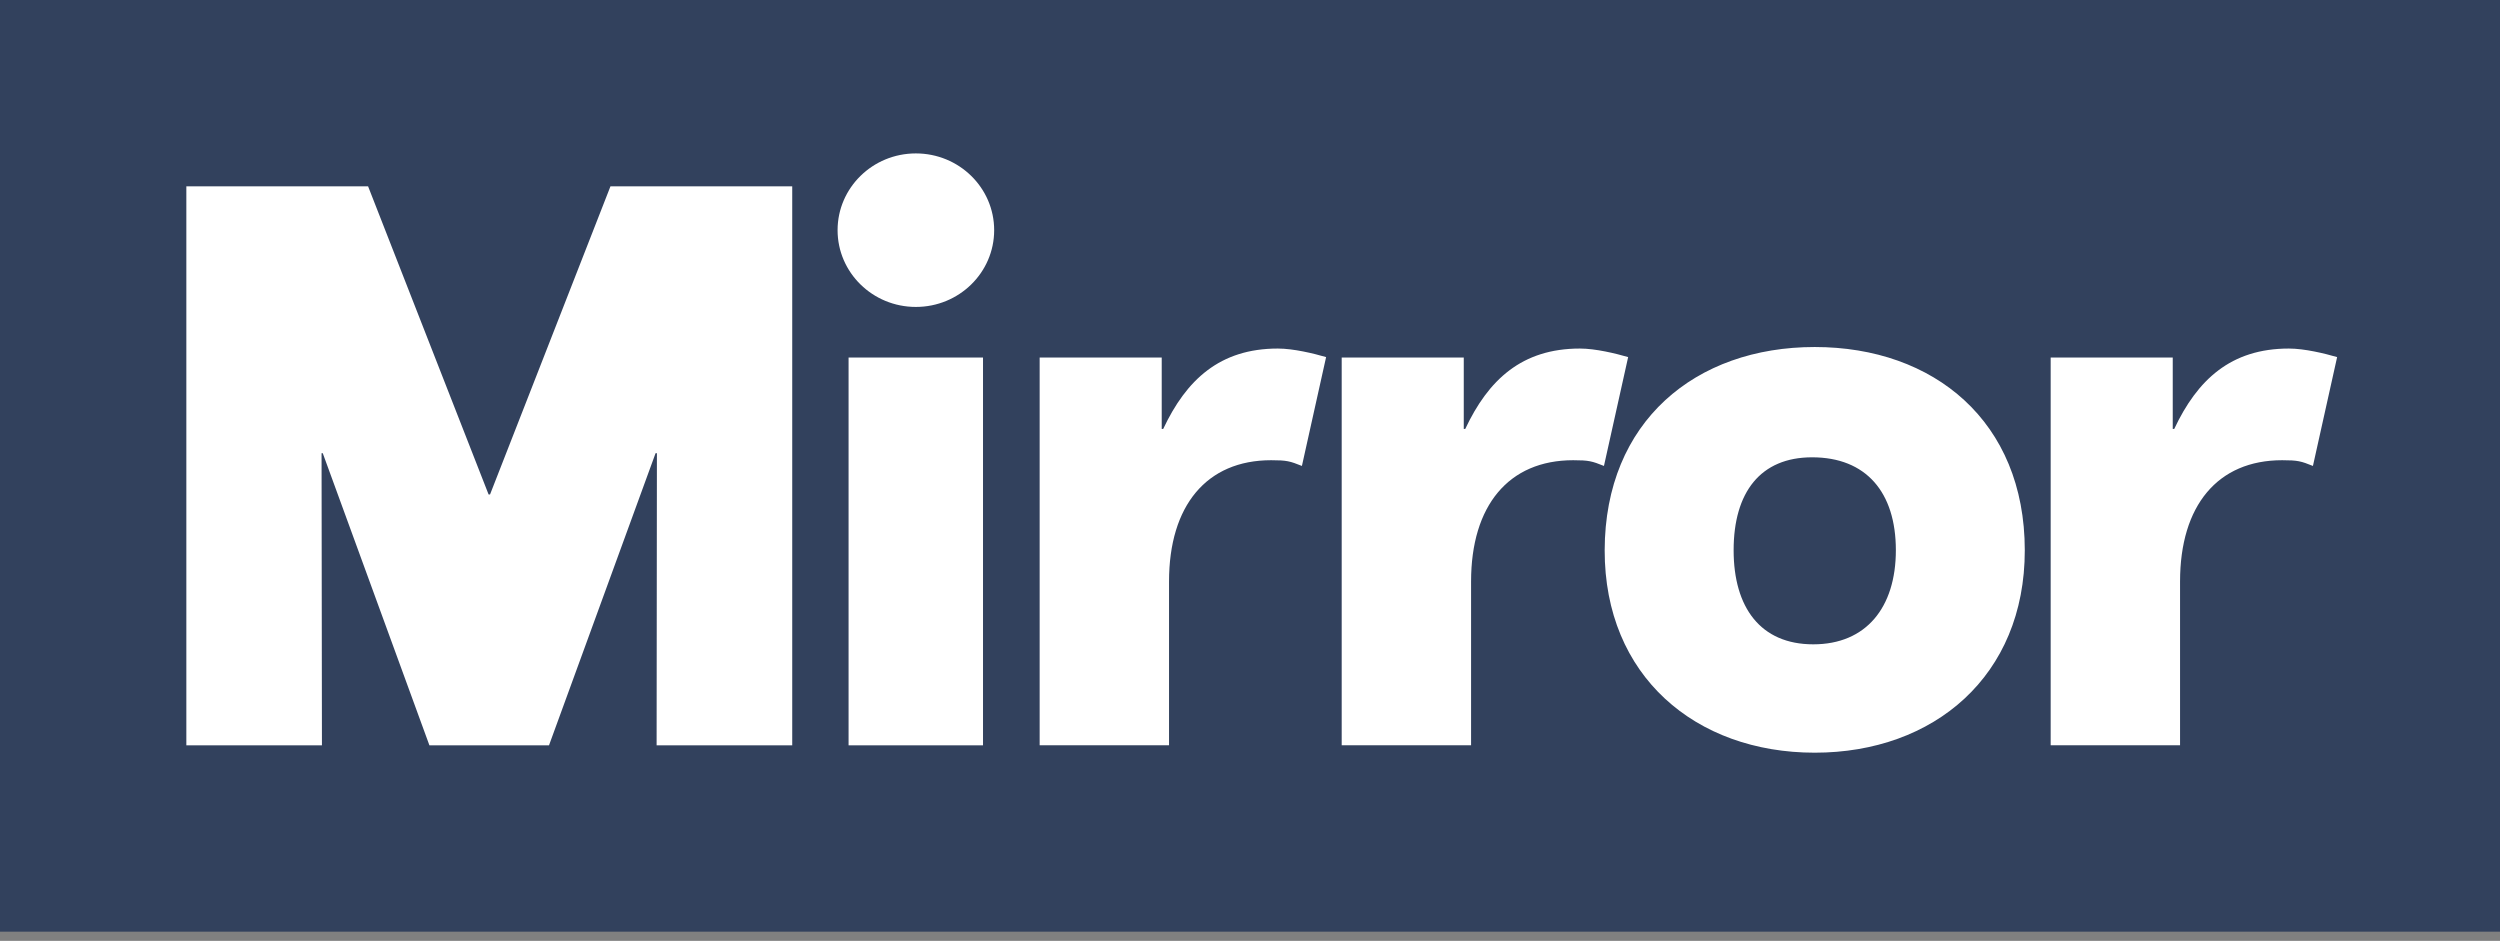
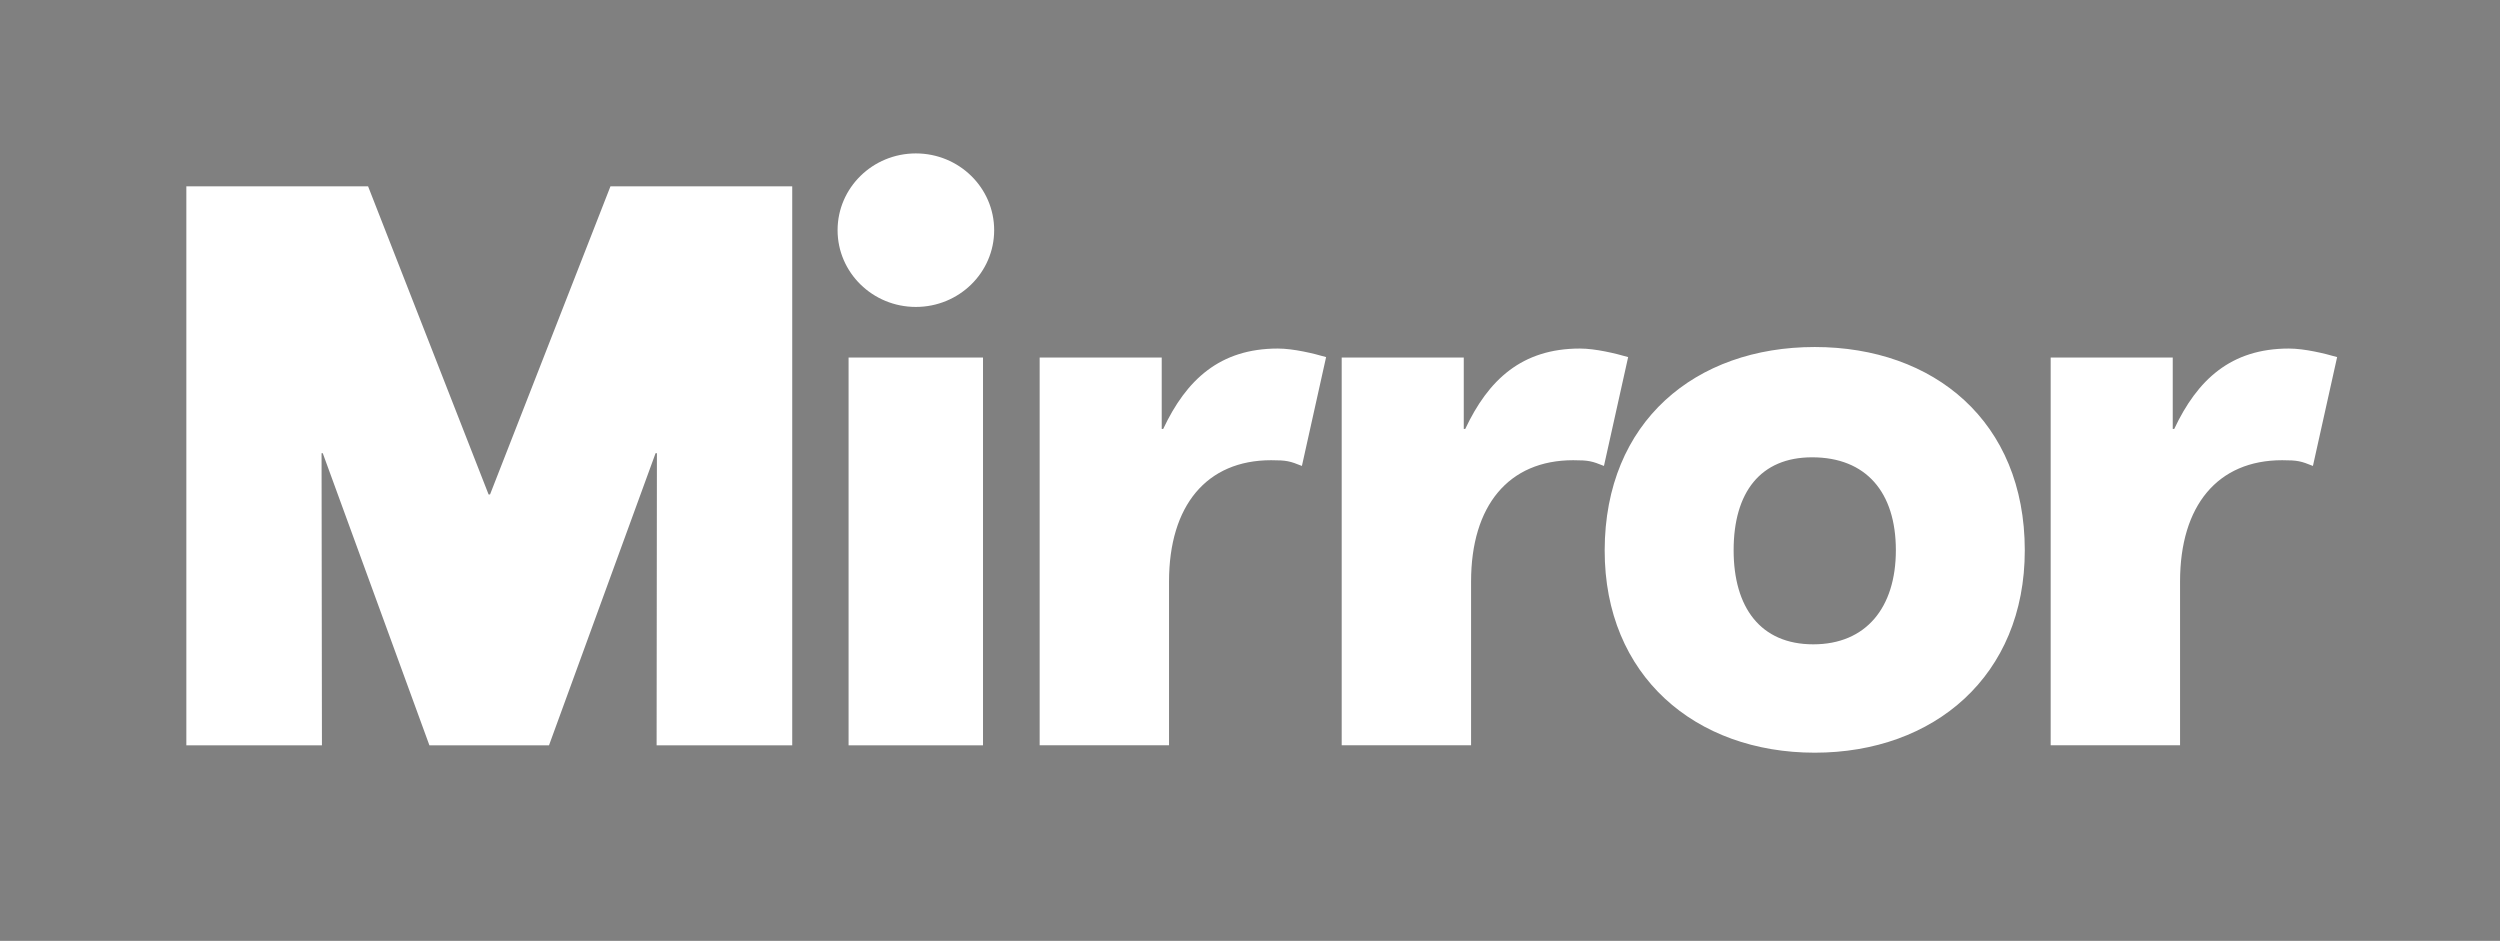
<svg xmlns="http://www.w3.org/2000/svg" width="93" height="35" viewBox="0 0 93 35" fill="none">
  <rect x="0" y="0" width="93" height="35" fill="#808080" stroke="none" />
  <g clip-path="url(#clip0_725_1214)">
-     <path fill-rule="evenodd" clip-rule="evenodd" d="M0 0H93V34.658H0V0Z" fill="#32415D" />
    <path fill-rule="evenodd" clip-rule="evenodd" d="M67.508 12.909C71.944 12.909 75.32 15.678 75.322 20.468C75.325 25.146 71.944 28 67.508 28C63.073 28 59.686 25.146 59.694 20.468C59.704 15.678 63.073 12.909 67.508 12.909ZM13.693 6.932L18.176 18.395H18.229L22.709 6.932H29.471V27.726L24.426 27.726L24.437 16.86H24.387L20.423 27.726H15.974L12.007 16.86H11.962L11.976 27.726H6.932V6.932H13.693ZM36.568 13.299V27.726H31.567V13.299H36.568ZM47.535 12.966C48.117 12.966 48.87 13.149 49.331 13.284L48.431 17.333C47.987 17.155 47.868 17.12 47.286 17.12C44.884 17.12 43.488 18.809 43.488 21.633V27.725H38.675V13.299H43.216V15.957H43.271C44.13 14.129 45.376 12.966 47.535 12.966ZM58.772 12.966C59.353 12.966 60.106 13.149 60.567 13.284L59.667 17.333C59.224 17.155 59.104 17.12 58.523 17.12C56.12 17.12 54.724 18.809 54.724 21.633V27.725H49.911V13.299H54.452V15.957H54.507C55.366 14.129 56.612 12.966 58.772 12.966ZM85.146 12.966C85.727 12.966 86.48 13.149 86.941 13.284L86.041 17.333C85.598 17.155 85.478 17.12 84.896 17.12C82.494 17.12 81.098 18.809 81.098 21.633V27.725H76.285V13.299H80.826V15.957H80.881C81.74 14.129 82.986 12.966 85.146 12.966ZM67.41 17.012C65.492 17.012 64.491 18.309 64.491 20.468C64.491 22.601 65.492 23.969 67.454 23.969C69.417 23.969 70.526 22.601 70.526 20.468C70.526 18.309 69.417 17.012 67.41 17.012ZM34.07 5.707C35.679 5.707 36.983 6.986 36.983 8.563C36.983 10.14 35.679 11.418 34.07 11.418C32.462 11.418 31.158 10.14 31.158 8.563C31.158 6.986 32.462 5.707 34.07 5.707Z" fill="white" />
  </g>
  <defs>
    <clipPath id="clip0_725_1214">
      <rect width="93" height="34.658" fill="white" />
    </clipPath>
  </defs>
</svg>